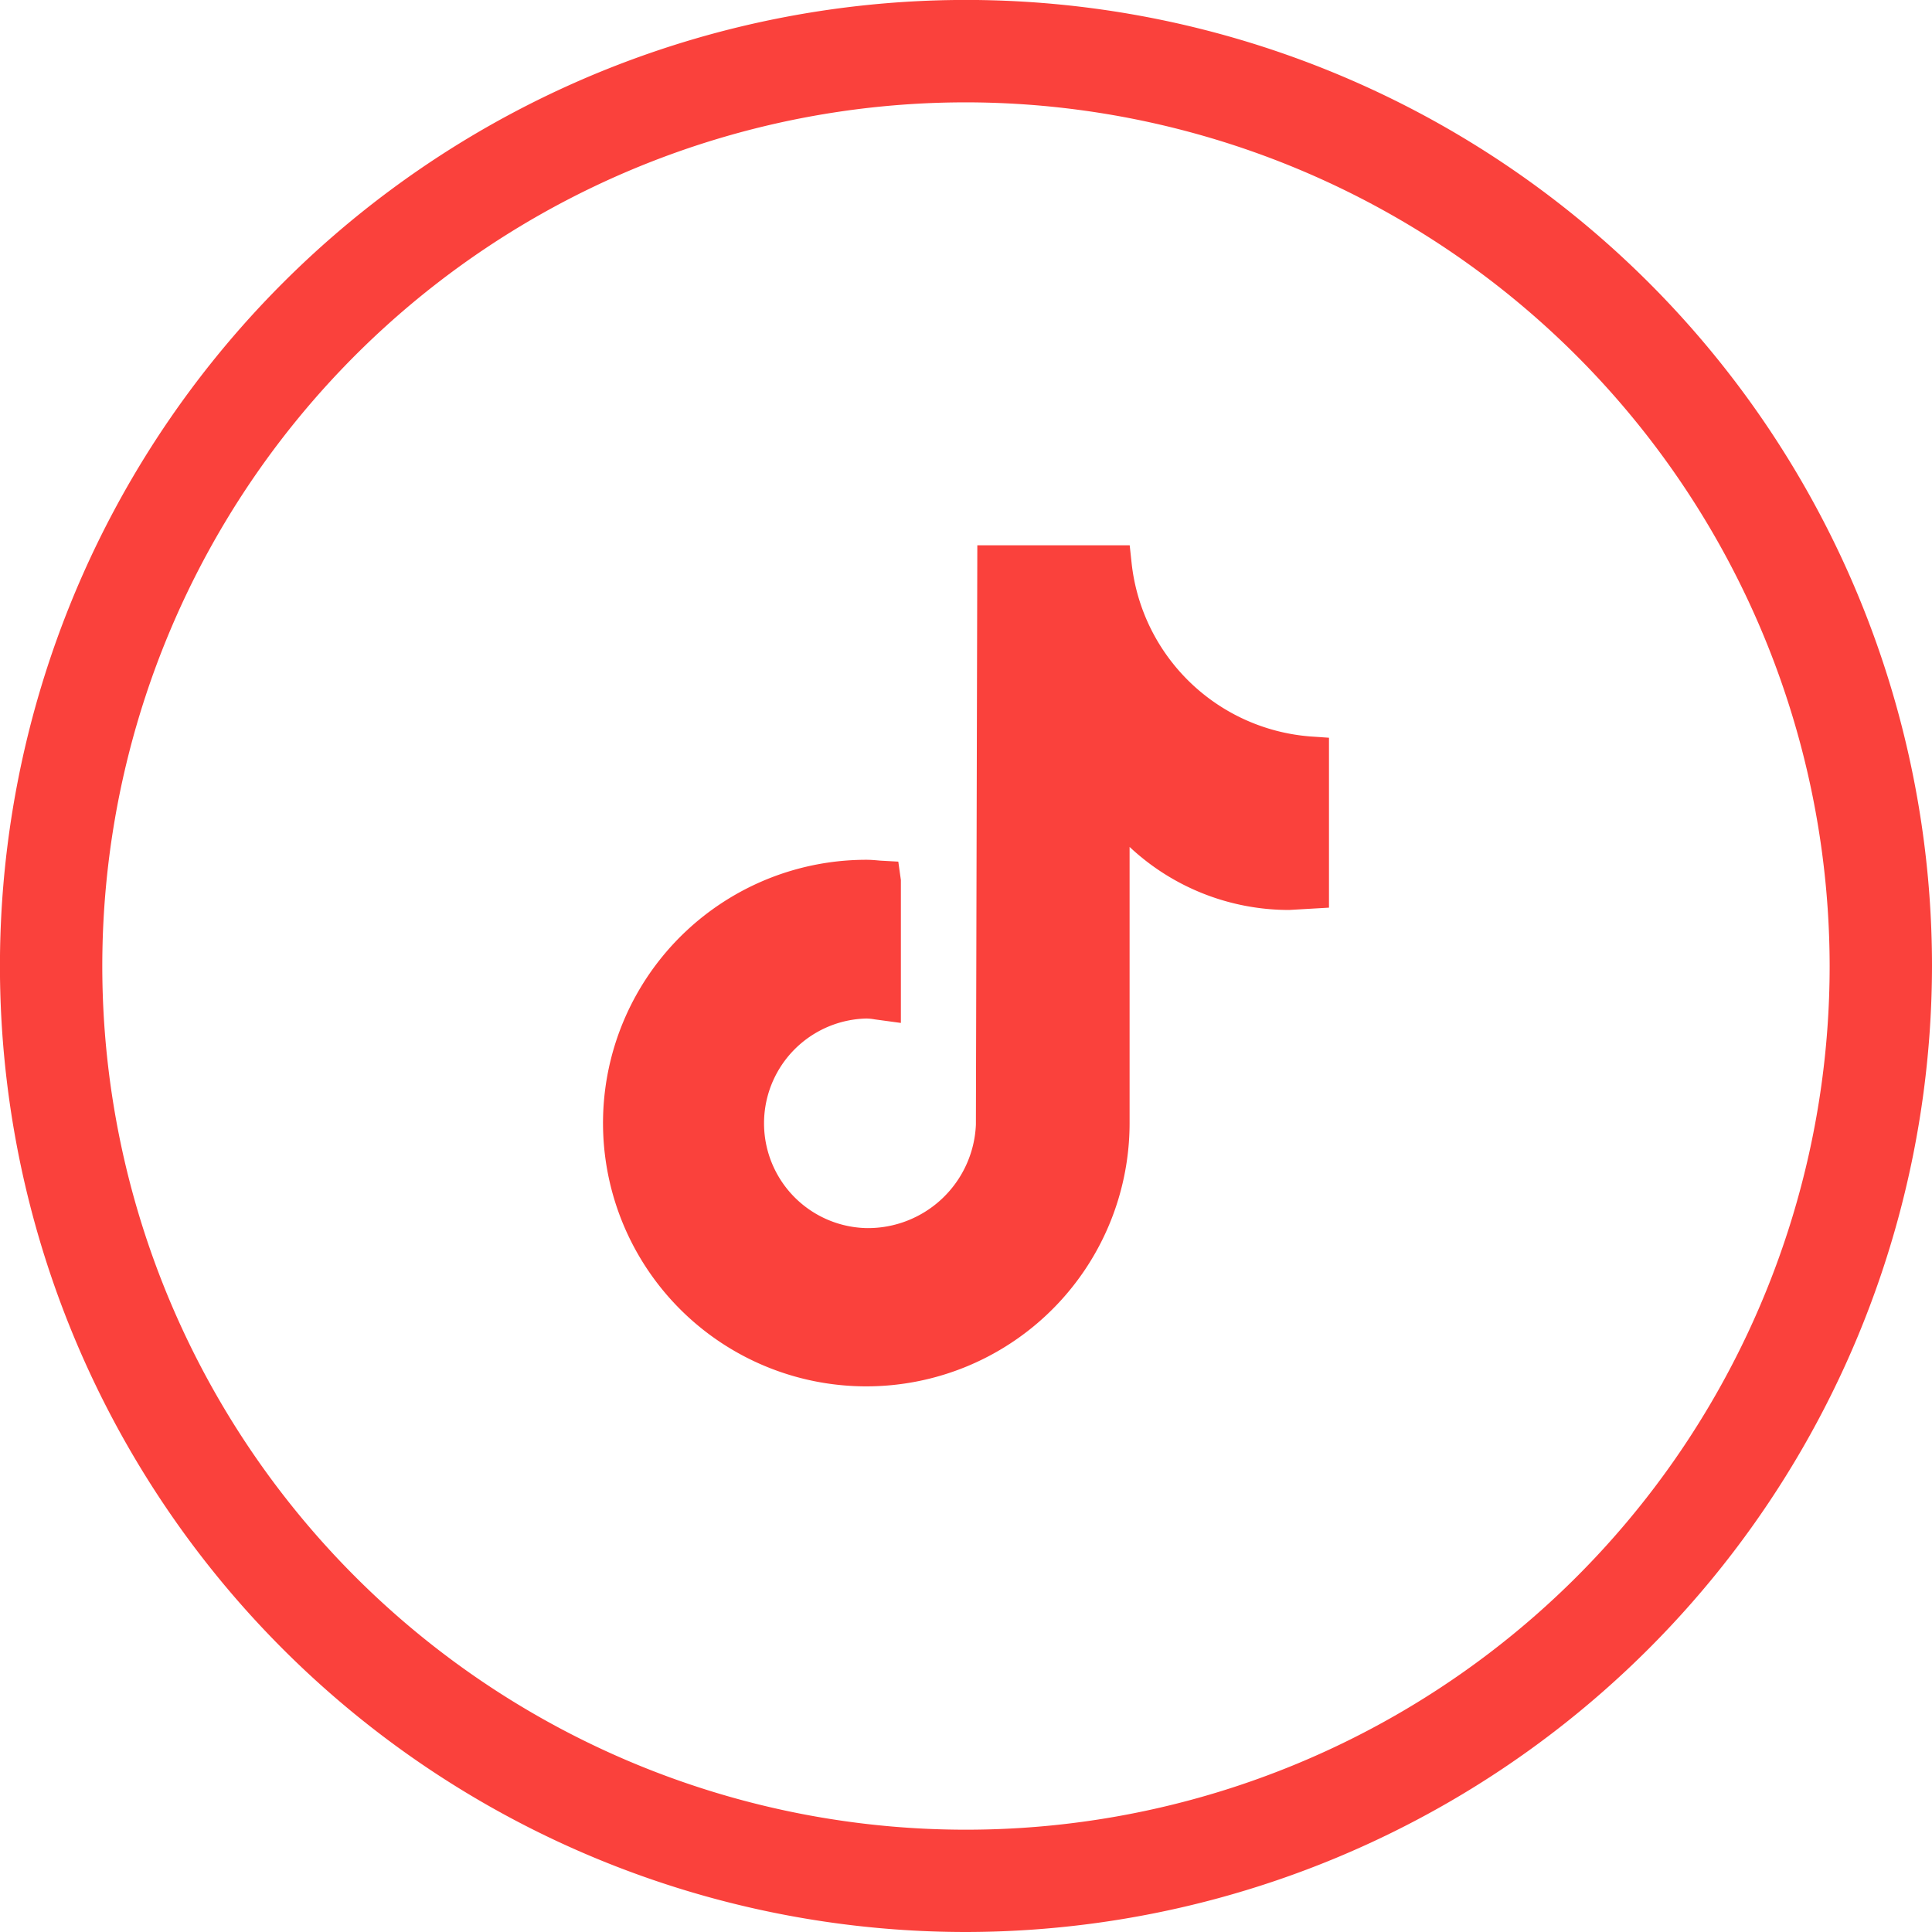
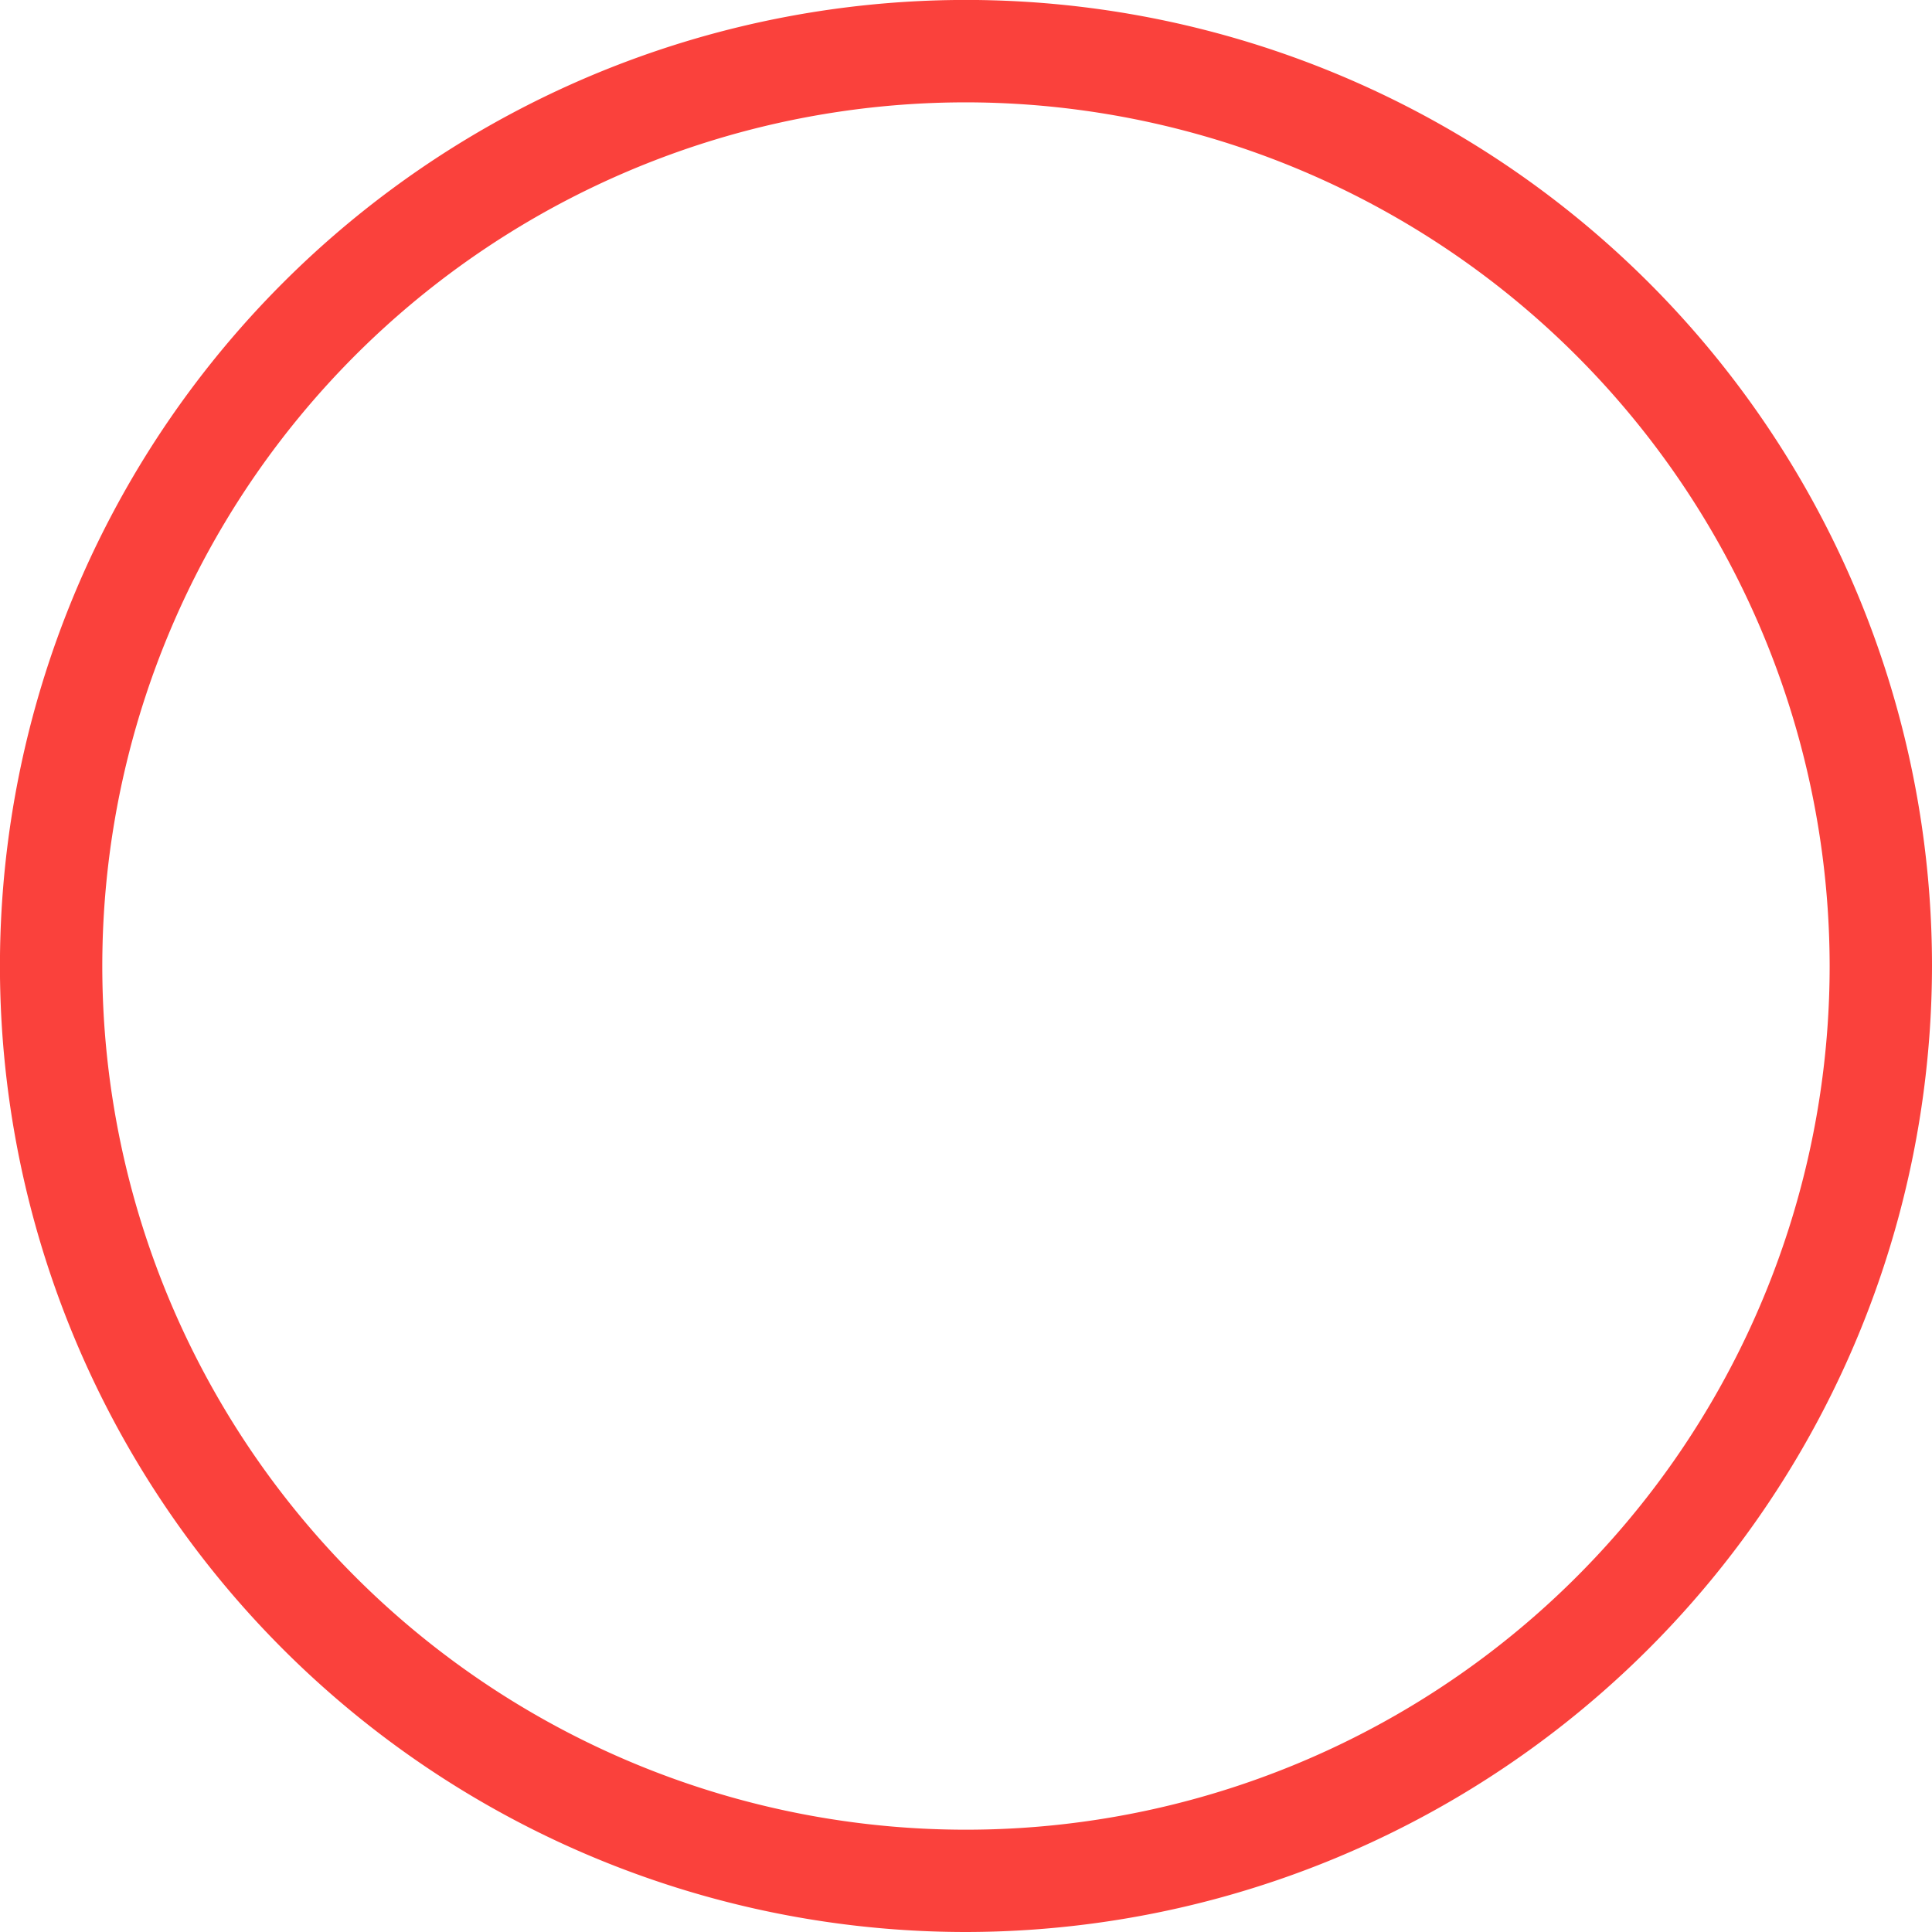
<svg xmlns="http://www.w3.org/2000/svg" width="36.771" height="36.771" viewBox="0 0 36.771 36.771">
  <g id="Group_4219" data-name="Group 4219" transform="translate(-1146 -121.743)">
    <path id="Path_10711" data-name="Path 10711" d="M18.386,36.771A18.386,18.386,0,1,1,36.771,18.386,18.408,18.408,0,0,1,18.386,36.771m0-34.823A16.438,16.438,0,1,0,34.823,18.386,16.456,16.456,0,0,0,18.386,1.948" transform="translate(1146 121.743)" fill="#fa413c" />
-     <path id="Path_10712" data-name="Path 10712" d="M18.012,7.456V10.69l-.758.044a4.438,4.438,0,0,1-3.037-1.2v5.256A5.011,5.011,0,1,1,9.21,9.779c.088,0,.172.008.26.016l.345.019.049.35v2.72l-.5-.068A1,1,0,0,0,9.21,12.8a1.995,1.995,0,0,0,0,3.989,2.057,2.057,0,0,0,2.082-1.97l.027-11.026h2.9l.036.334a3.712,3.712,0,0,0,3.406,3.305Z" transform="translate(1153.282 128.328)" fill="#fa413c" />
  </g>
</svg>